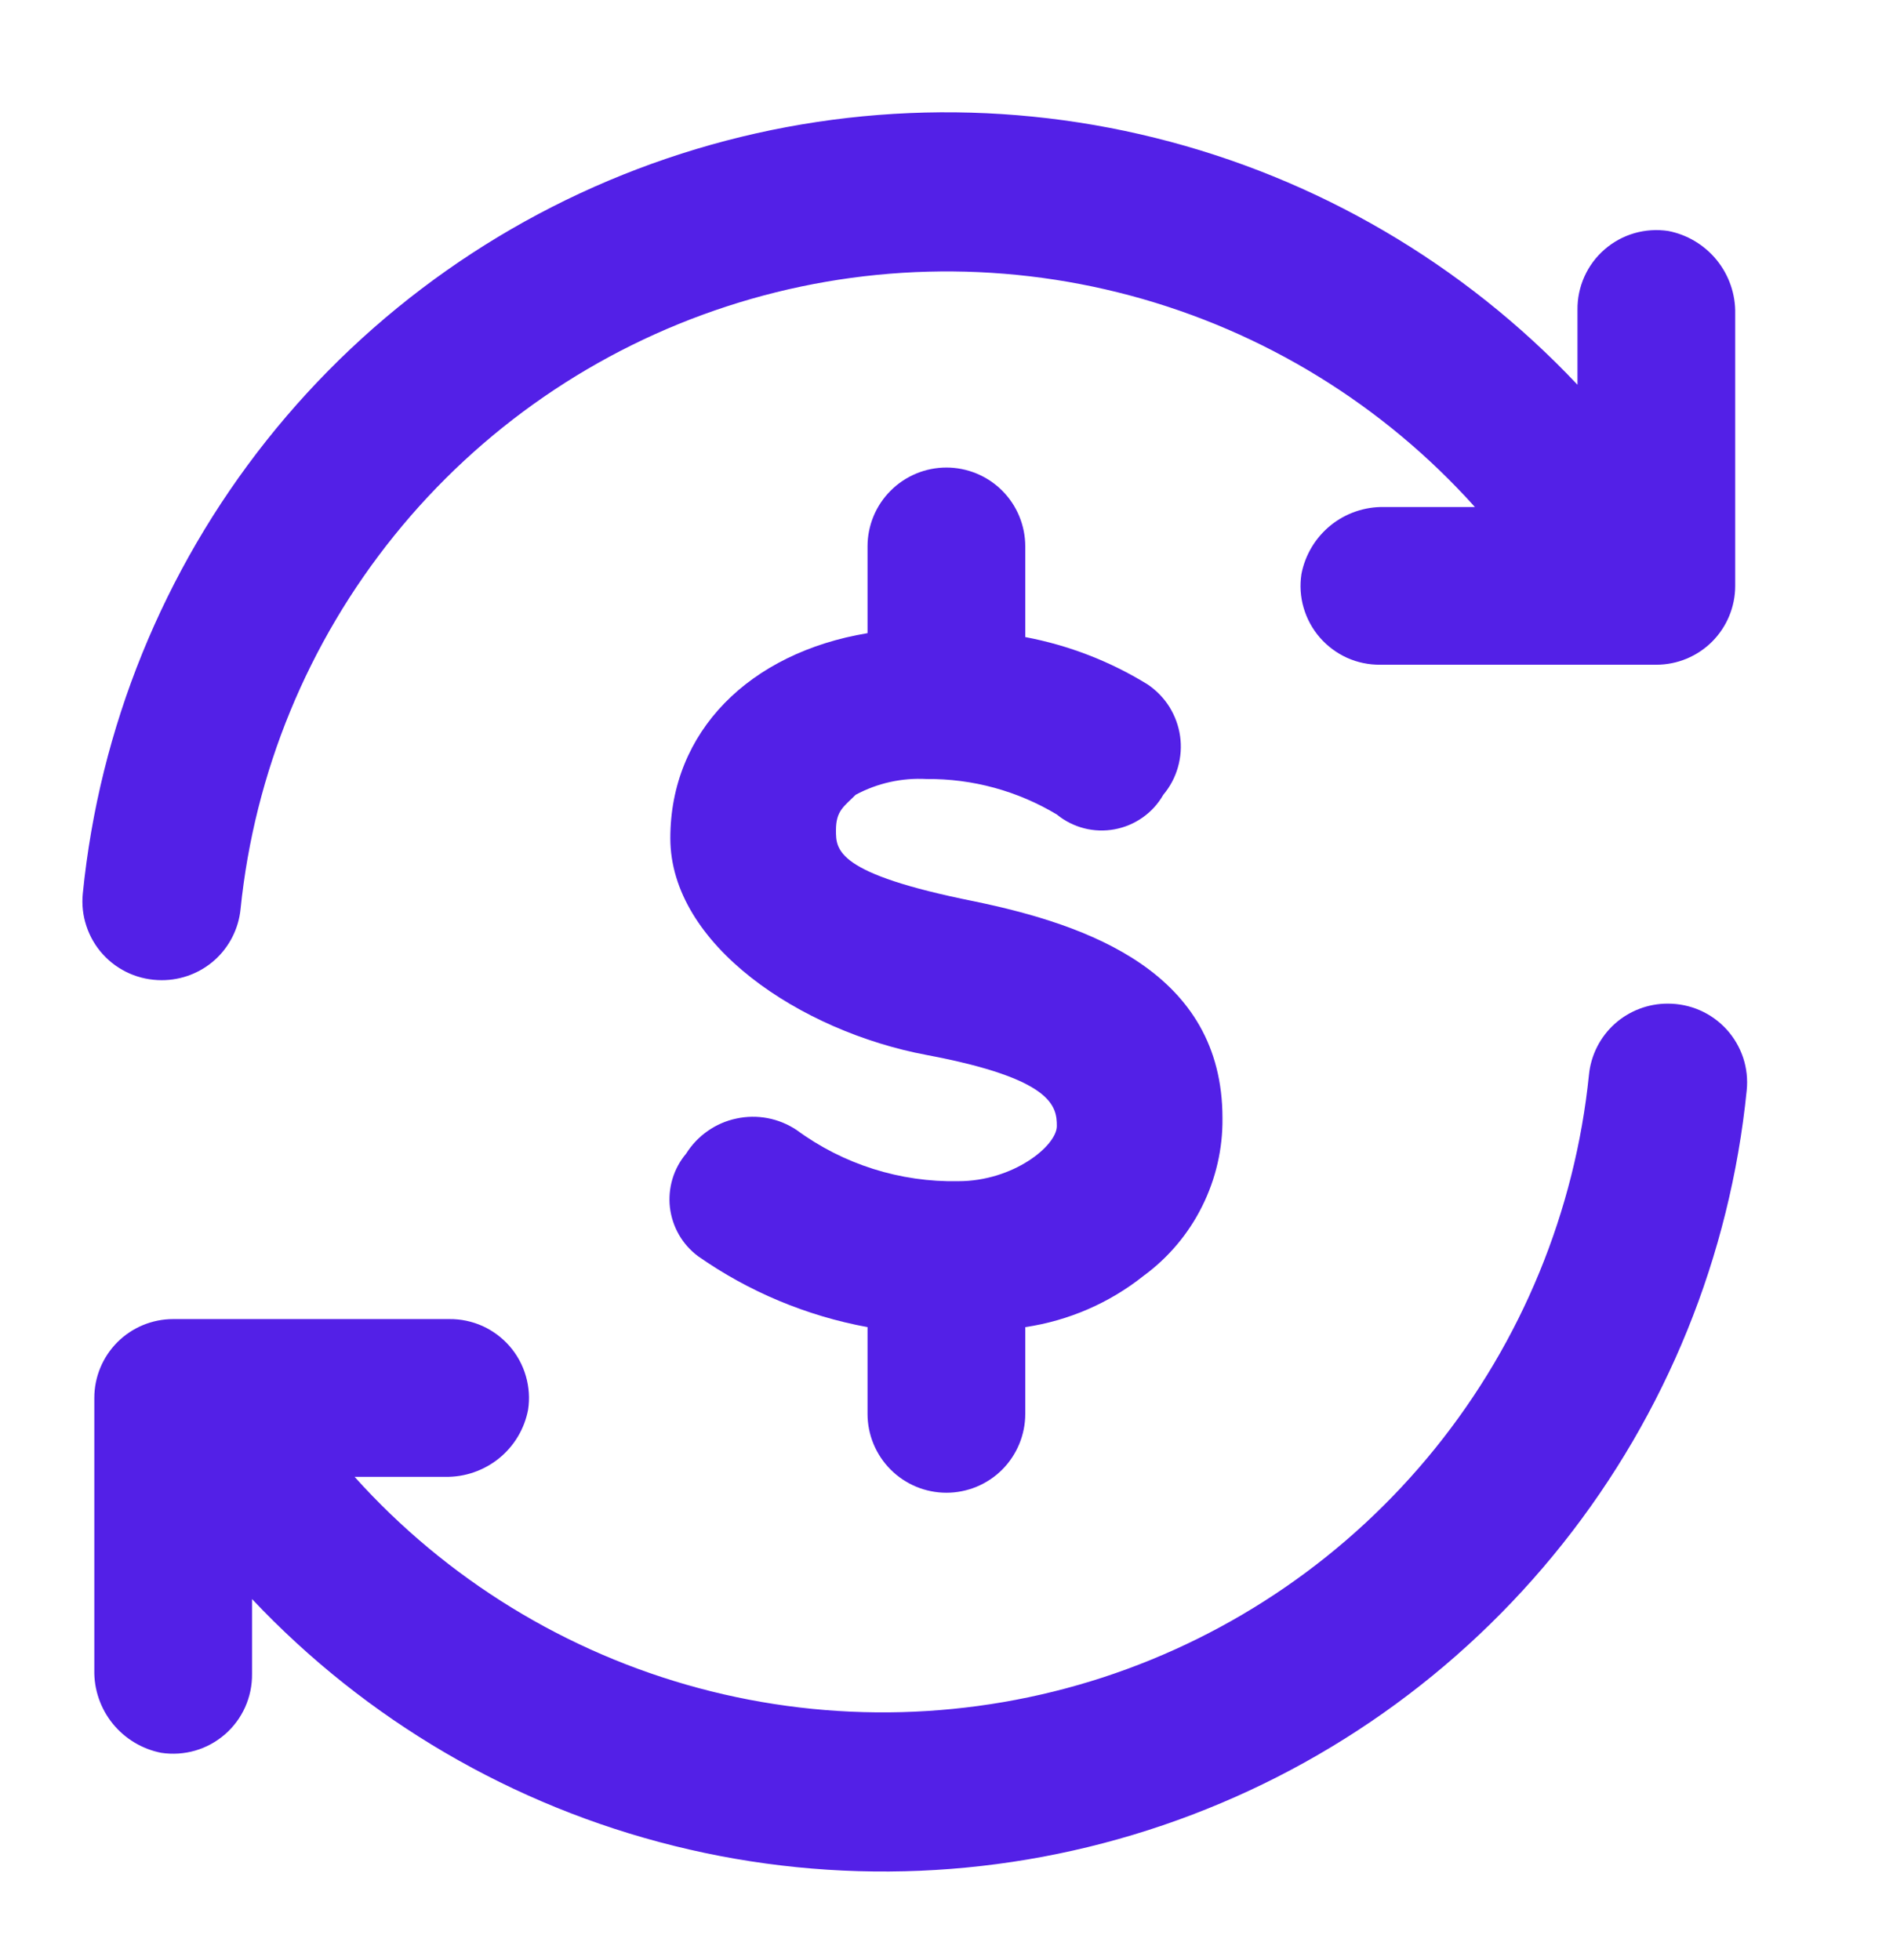
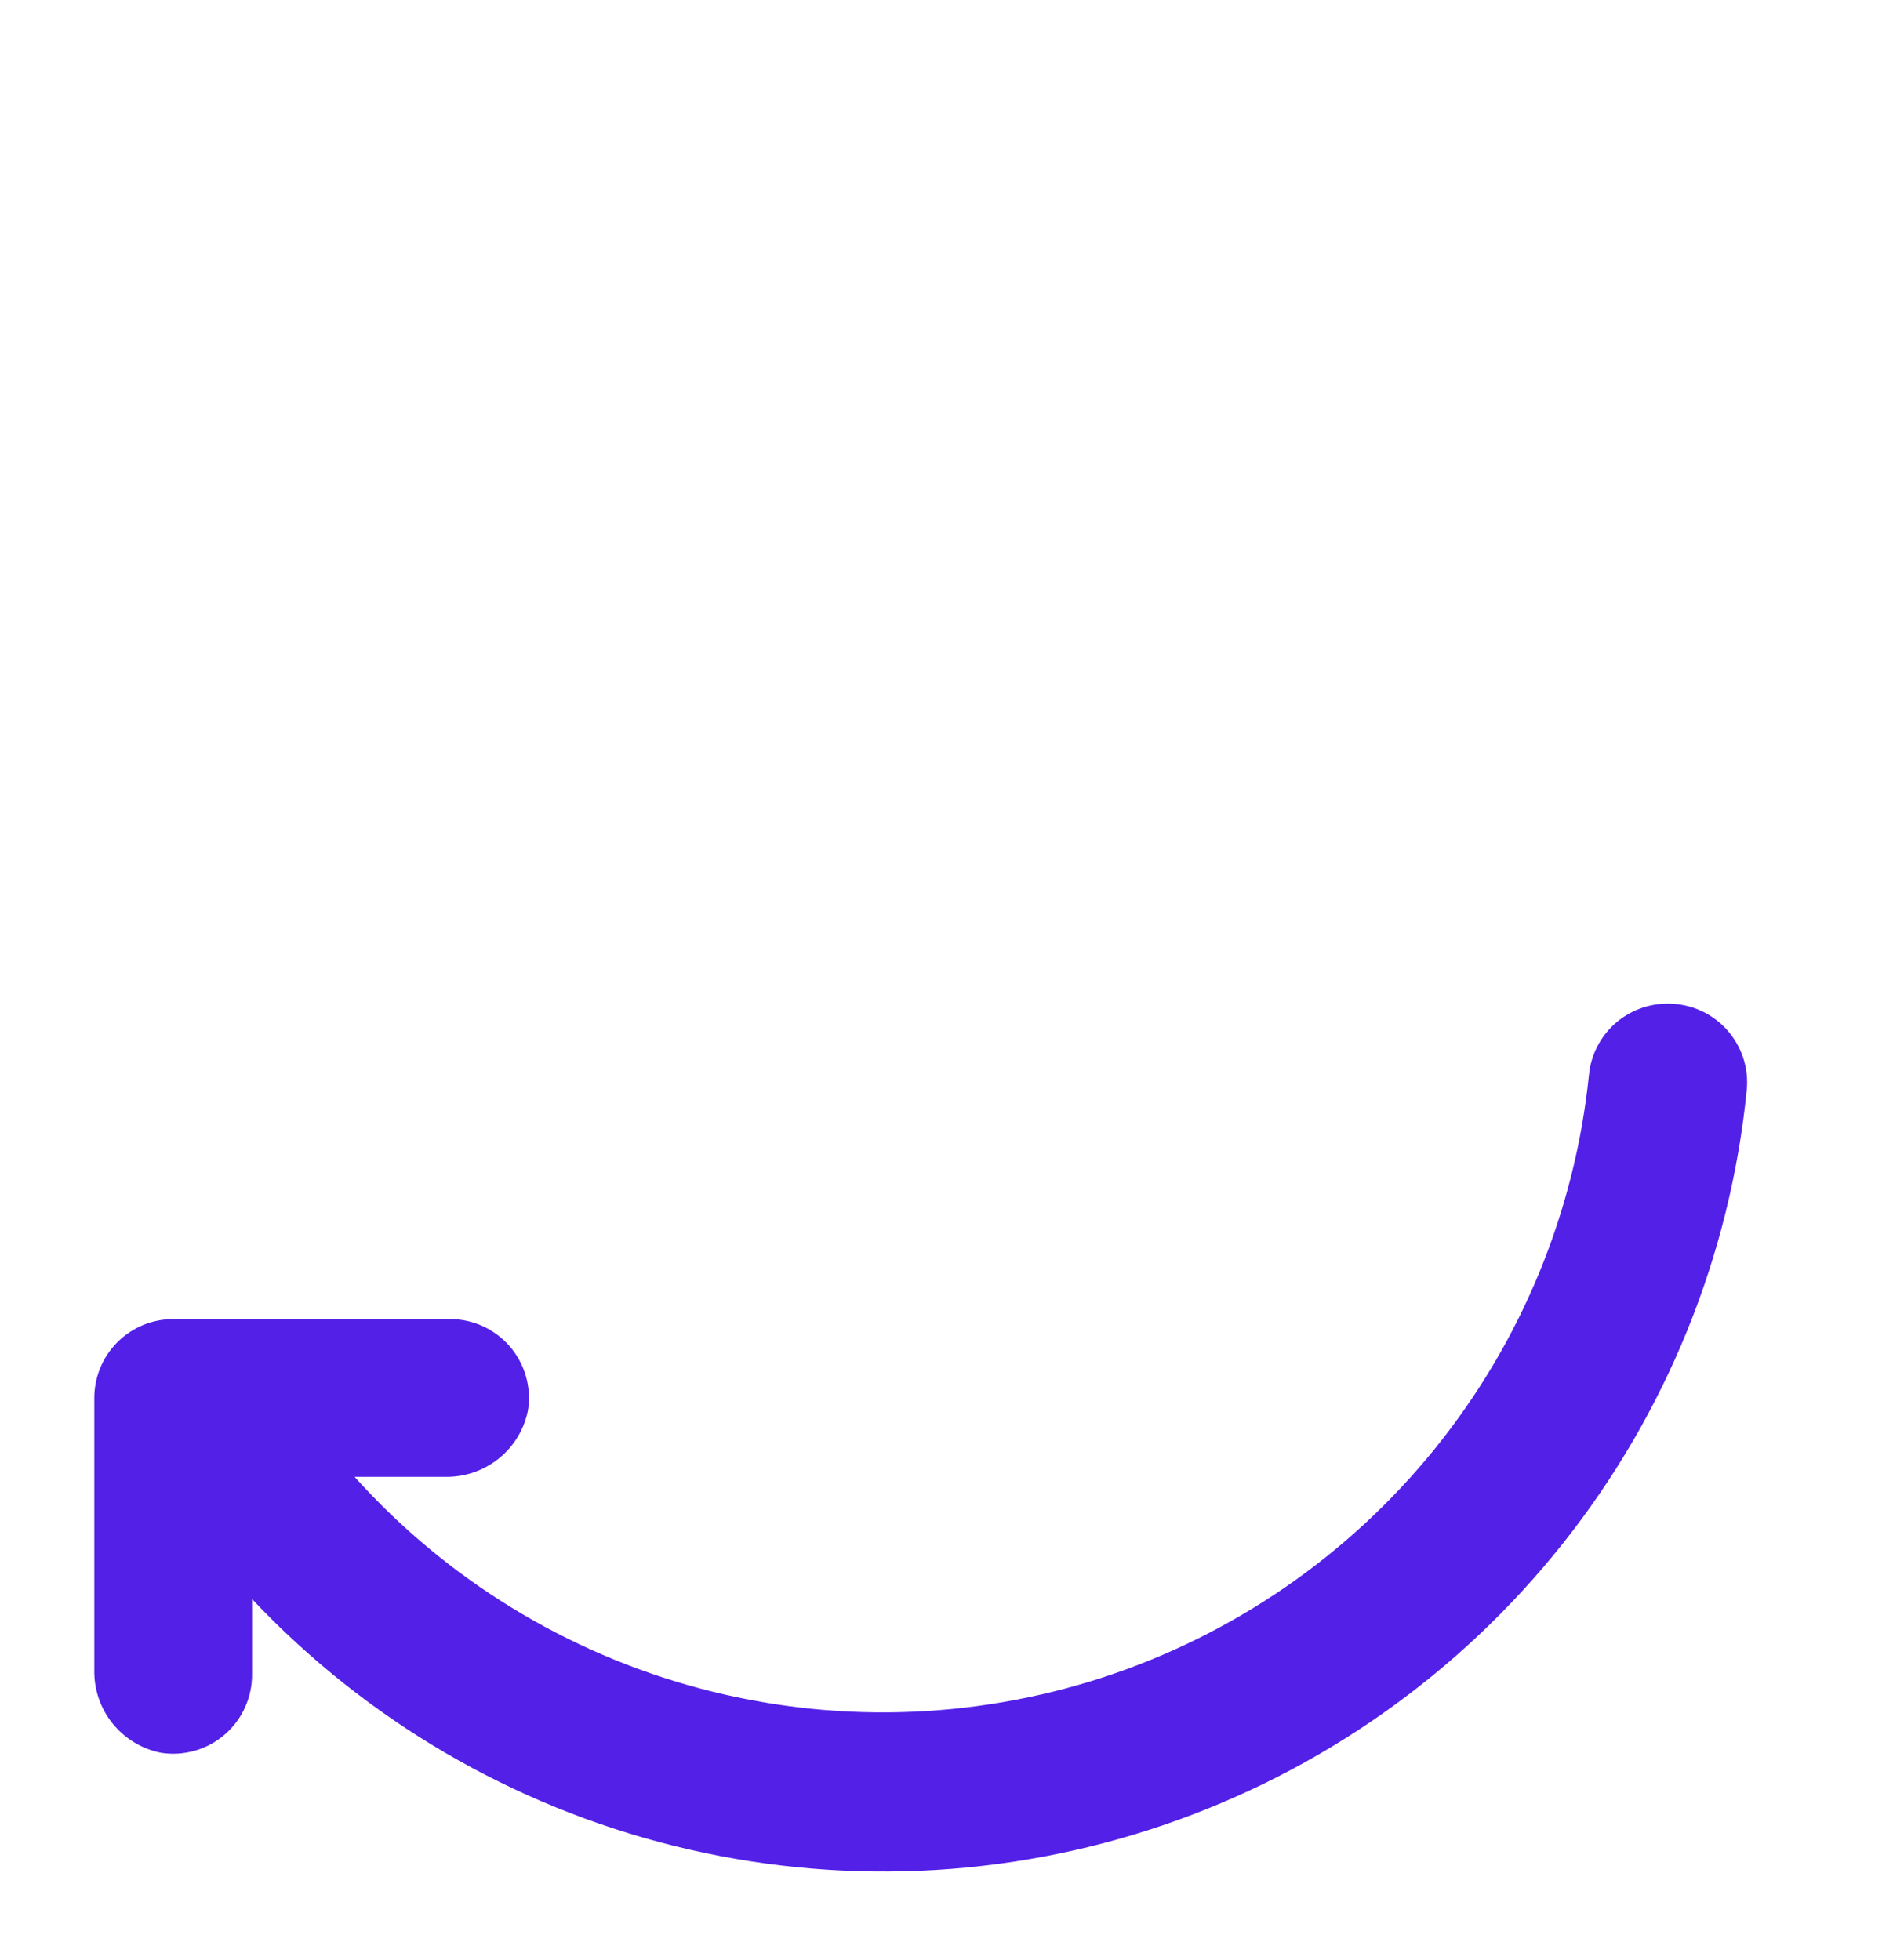
<svg xmlns="http://www.w3.org/2000/svg" width="28" height="29" viewBox="0 0 28 29" fill="none">
  <g id="Layer 2">
    <g id="Q3 icons">
-       <path id="Vector" d="M25.666 4.642V8.667C25.666 8.977 25.543 9.273 25.325 9.492C25.106 9.711 24.809 9.834 24.5 9.834H20.416C20.247 9.836 20.08 9.801 19.925 9.732C19.771 9.662 19.634 9.56 19.523 9.433C19.412 9.305 19.33 9.155 19.283 8.993C19.235 8.83 19.224 8.659 19.25 8.492C19.305 8.209 19.457 7.955 19.681 7.773C19.905 7.592 20.186 7.495 20.475 7.501H21.816C20.457 5.987 18.688 4.901 16.724 4.374C14.759 3.847 12.684 3.902 10.75 4.533C8.817 5.163 7.107 6.341 5.831 7.924C4.554 9.507 3.764 11.427 3.558 13.45C3.529 13.739 3.393 14.007 3.178 14.201C2.962 14.395 2.681 14.502 2.391 14.501C2.228 14.501 2.066 14.468 1.916 14.402C1.766 14.336 1.632 14.24 1.522 14.119C1.412 13.998 1.329 13.855 1.278 13.7C1.226 13.544 1.208 13.38 1.225 13.217C1.47 10.768 2.414 8.441 3.945 6.513C5.476 4.585 7.529 3.139 9.859 2.346C12.189 1.553 14.699 1.446 17.088 2.04C19.477 2.633 21.645 3.901 23.333 5.692V4.584C23.331 4.415 23.366 4.247 23.435 4.093C23.504 3.939 23.606 3.801 23.734 3.69C23.862 3.579 24.012 3.497 24.174 3.45C24.337 3.403 24.507 3.392 24.675 3.417C24.958 3.472 25.212 3.625 25.394 3.849C25.575 4.073 25.672 4.354 25.666 4.642Z" fill="#5320E7" />
      <path id="Vector_2" d="M1.395 24.707V20.682C1.395 20.372 1.518 20.076 1.736 19.857C1.955 19.638 2.252 19.515 2.561 19.515H6.645C6.814 19.513 6.981 19.548 7.136 19.617C7.29 19.687 7.427 19.789 7.538 19.916C7.649 20.044 7.731 20.194 7.778 20.357C7.825 20.519 7.837 20.69 7.811 20.857C7.757 21.14 7.604 21.395 7.38 21.576C7.155 21.757 6.875 21.854 6.586 21.849H5.245C6.604 23.362 8.373 24.448 10.337 24.975C12.302 25.502 14.377 25.447 16.311 24.817C18.244 24.186 19.953 23.008 21.23 21.425C22.507 19.842 23.297 17.922 23.503 15.899C23.532 15.61 23.668 15.342 23.883 15.148C24.099 14.954 24.38 14.847 24.67 14.848C24.833 14.848 24.995 14.881 25.145 14.947C25.295 15.013 25.429 15.109 25.539 15.23C25.649 15.351 25.732 15.494 25.784 15.649C25.835 15.805 25.853 15.969 25.836 16.132C25.591 18.581 24.647 20.908 23.116 22.836C21.585 24.764 19.532 26.21 17.202 27.003C14.872 27.797 12.362 27.903 9.973 27.309C7.584 26.716 5.416 25.448 3.728 23.657V24.765C3.73 24.934 3.695 25.102 3.626 25.256C3.557 25.41 3.455 25.548 3.327 25.659C3.199 25.77 3.049 25.852 2.887 25.899C2.724 25.946 2.554 25.957 2.386 25.932C2.103 25.877 1.849 25.724 1.667 25.5C1.486 25.276 1.389 24.995 1.395 24.707Z" fill="#5320E7" />
-       <path id="Vector_3" d="M14.407 13.334C12.365 12.925 12.365 12.575 12.365 12.284C12.365 11.992 12.482 11.934 12.657 11.758C12.979 11.585 13.342 11.505 13.707 11.525C14.385 11.519 15.051 11.701 15.632 12.05C15.75 12.147 15.888 12.216 16.035 12.254C16.183 12.292 16.337 12.297 16.487 12.269C16.637 12.241 16.779 12.181 16.903 12.093C17.028 12.005 17.131 11.891 17.207 11.758C17.307 11.639 17.381 11.5 17.423 11.351C17.466 11.201 17.477 11.044 17.455 10.89C17.433 10.736 17.378 10.588 17.296 10.456C17.213 10.325 17.103 10.212 16.974 10.125C16.419 9.783 15.806 9.546 15.165 9.425V8.084C15.165 7.774 15.042 7.477 14.824 7.259C14.605 7.04 14.308 6.917 13.999 6.917C13.689 6.917 13.393 7.04 13.174 7.259C12.955 7.477 12.832 7.774 12.832 8.084V9.367C11.082 9.659 9.915 10.825 9.915 12.4C9.915 13.975 11.84 15.258 13.707 15.608C15.574 15.959 15.632 16.367 15.632 16.659C15.632 16.95 14.99 17.475 14.174 17.475C13.315 17.492 12.474 17.226 11.782 16.717C11.652 16.631 11.507 16.571 11.354 16.542C11.201 16.513 11.044 16.515 10.892 16.548C10.739 16.58 10.595 16.643 10.468 16.732C10.34 16.821 10.232 16.935 10.149 17.067C10.057 17.176 9.988 17.303 9.947 17.44C9.906 17.577 9.893 17.721 9.909 17.863C9.926 18.005 9.971 18.142 10.042 18.266C10.113 18.39 10.209 18.498 10.324 18.584C11.074 19.11 11.93 19.468 12.832 19.634V20.917C12.832 21.226 12.955 21.523 13.174 21.742C13.393 21.961 13.689 22.084 13.999 22.084C14.308 22.084 14.605 21.961 14.824 21.742C15.042 21.523 15.165 21.226 15.165 20.917V19.634C15.805 19.539 16.409 19.278 16.915 18.875C17.281 18.607 17.578 18.255 17.78 17.849C17.983 17.444 18.087 16.995 18.082 16.542C18.082 14.383 16.099 13.684 14.407 13.334Z" fill="#5320E7" />
    </g>
  </g>
</svg>